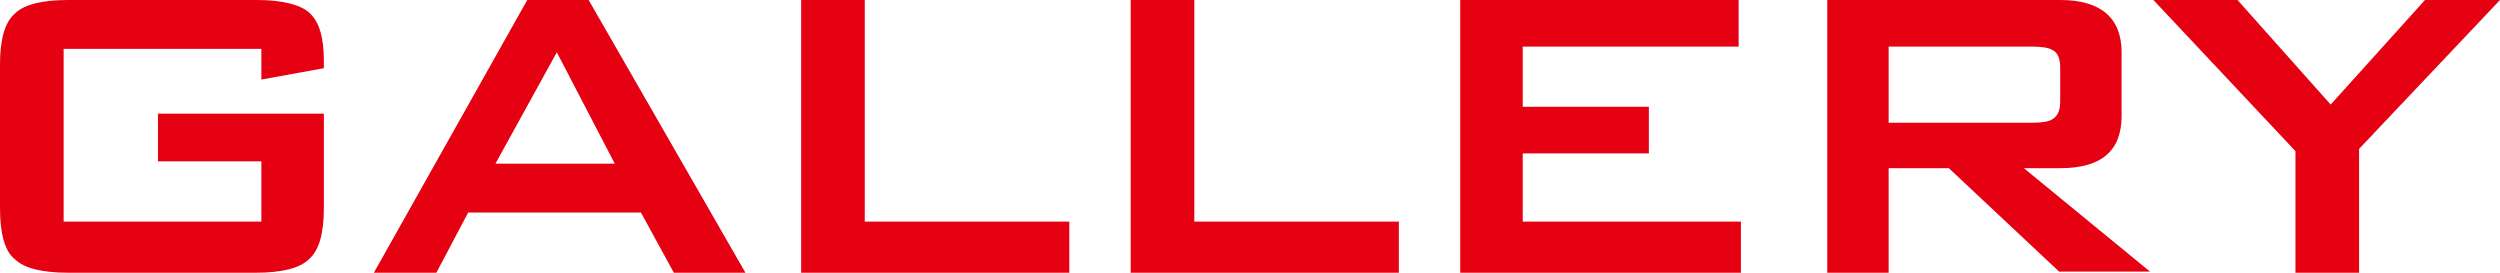
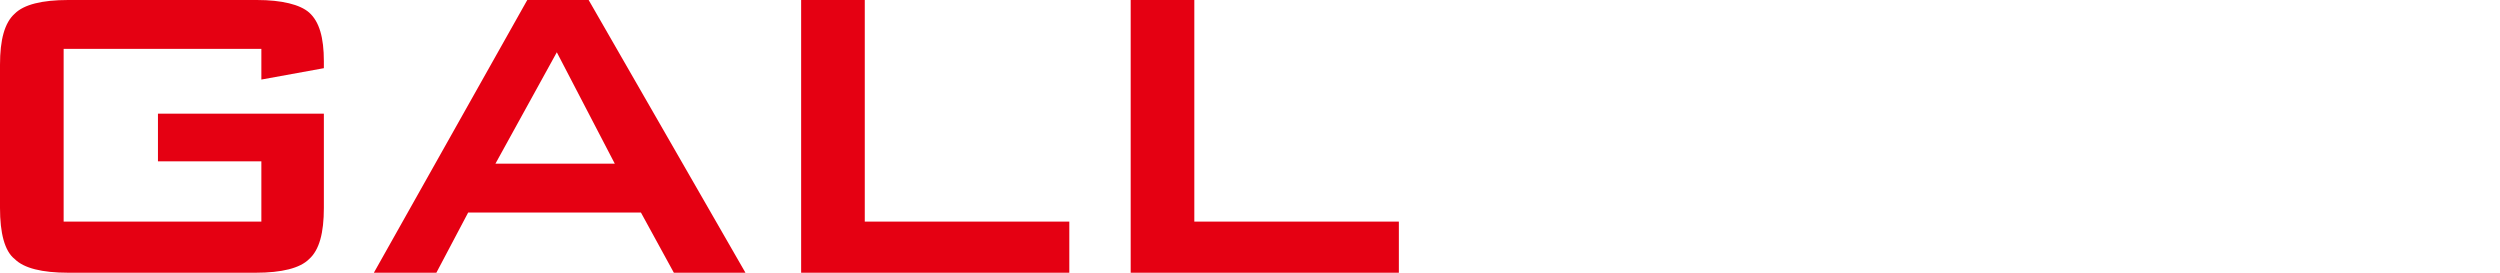
<svg xmlns="http://www.w3.org/2000/svg" version="1.1" x="0px" y="0px" width="220px" height="24px" viewBox="0 0 220 24" style="enable-background:new 0 0 220 24;" xml:space="preserve">
  <style type="text/css">
	.st0{fill:#E50012;}
</style>
  <path class="st0" d="M23,4.3H5.6v15.2H23v-5.3h-9.1V10h14.6v8.3c0,2.2-0.4,3.7-1.3,4.5c-0.8,0.8-2.4,1.2-4.7,1.2H6  c-2.3,0-3.9-0.4-4.7-1.2C0.4,22.1,0,20.5,0,18.3V5.7c0-2.2,0.4-3.7,1.3-4.5C2.1,0.4,3.7,0,6,0h16.6c2.2,0,3.8,0.4,4.6,1.1  c0.9,0.8,1.3,2.2,1.3,4.3V6L23,7V4.3z" />
  <path class="st0" d="M32.9,24L46.4,0h5.4l13.8,24h-6.3l-2.9-5.3H41.2L38.4,24H32.9z M43.6,14.4h10.5L49,4.6L43.6,14.4z" />
  <path class="st0" d="M70.5,24V0h5.6v19.5h18V24H70.5z" />
  <path class="st0" d="M99.5,24V0h5.6v19.5h18V24H99.5z" />
-   <path class="st0" d="M128.5,24V0H153v4.1h-19v5.3h11.1v4.1H134v6h19.2V24H128.5z" />
-   <path class="st0" d="M160.8,24V0h20.5c3.6,0,5.4,1.6,5.4,4.6v5.6c0,3.1-1.8,4.6-5.4,4.6h-3.2l11.1,9.1h-8l-9.7-9.1h-5.3V24H160.8z   M178.8,4.1h-12.6v6.7h12.6c0.9,0,1.5-0.1,1.8-0.3c0.5-0.3,0.7-0.8,0.7-1.6V6c0-0.8-0.2-1.4-0.7-1.6C180.3,4.2,179.7,4.1,178.8,4.1z  " />
-   <path class="st0" d="M202,24V13.3L189.5,0h7.4l8.2,9.2l8.3-9.2h6.6l-12.4,13.1V24H202z" />
</svg>